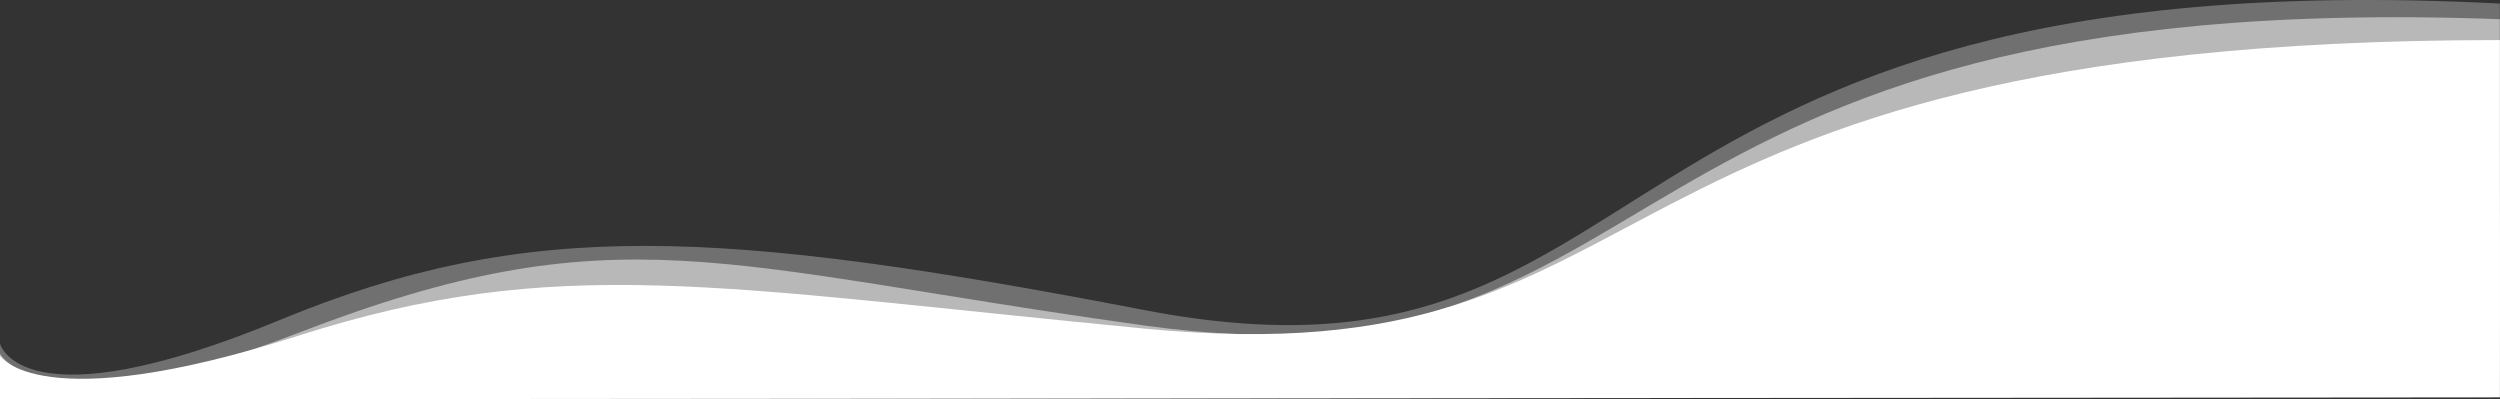
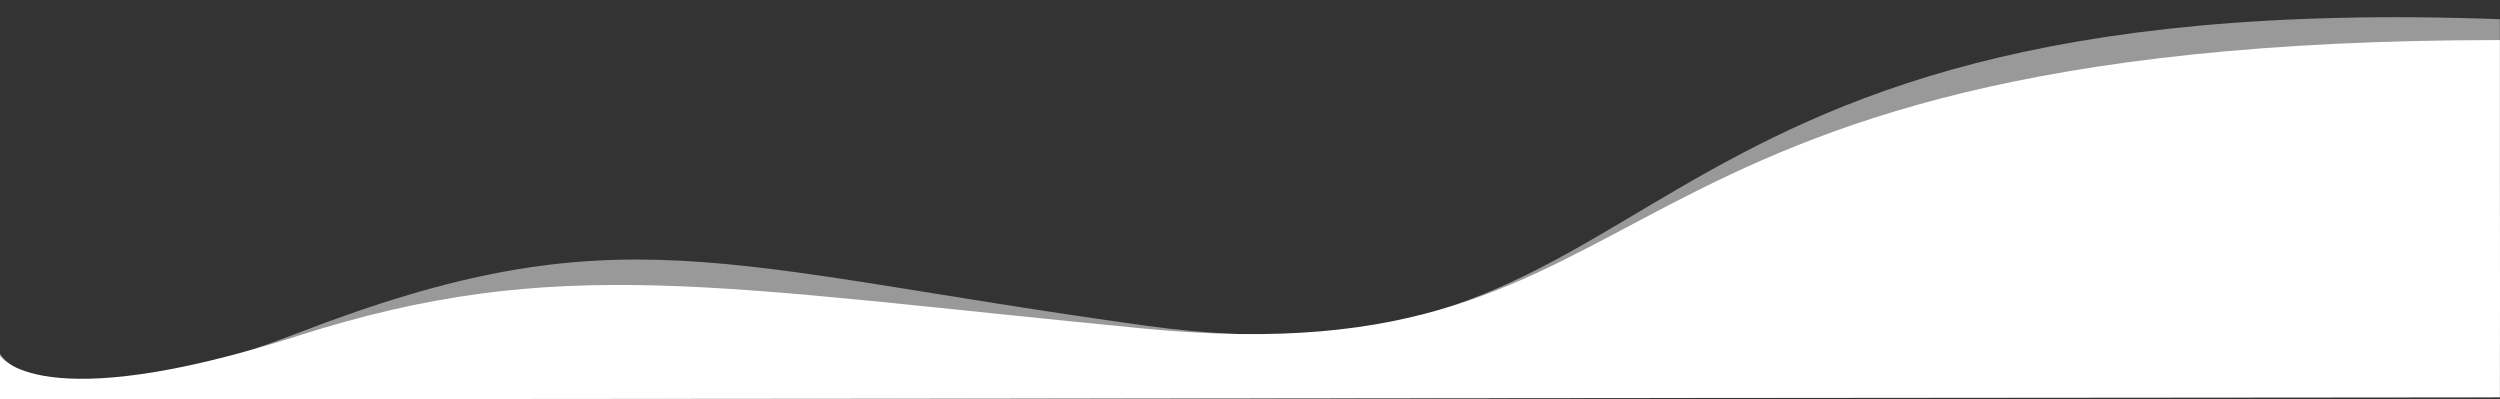
<svg xmlns="http://www.w3.org/2000/svg" viewBox="0 0 1920.12 306.74">
  <rect x="0" y="0" width="1920.12" height="306.74" fill="#333333" stroke="none" />
  <defs>
    <style>.cls-1,.cls-2,.cls-3{fill:#fff;}.cls-2{opacity:0.3;}.cls-3{opacity:0.5;}</style>
  </defs>
  <title>bund7</title>
  <g id="Lag_2" data-name="Lag 2">
    <g id="Lag_1-2" data-name="Lag 1">
      <path class="cls-1" d="M1920,305.14c.27-102,0-166.36,0-166.36v-108c-729,0-622,262-1040.83,221.63-329.45-31.74-450.44-58.44-650.4,5.54S0,273.15,0,273.15v33.59Z" />
-       <path class="cls-2" d="M1920,303.75c.27-126.84,0-206.76,0-206.76V2.74c-718-37-632,314-1040.83,235.45C553.33,175.59,406,166.74,215,245.74,16.15,328,0,264,0,264v41.75Z" />
      <path class="cls-3" d="M1920,305.07c.27-106.5,0-173.61,0-173.61V14.74c-709-26-623.86,293-1040.83,235.29C552,204.74,475,160.74,228.77,255.8,32.1,331.73,0,271.69,0,271.69v35.05Z" />
    </g>
  </g>
</svg>